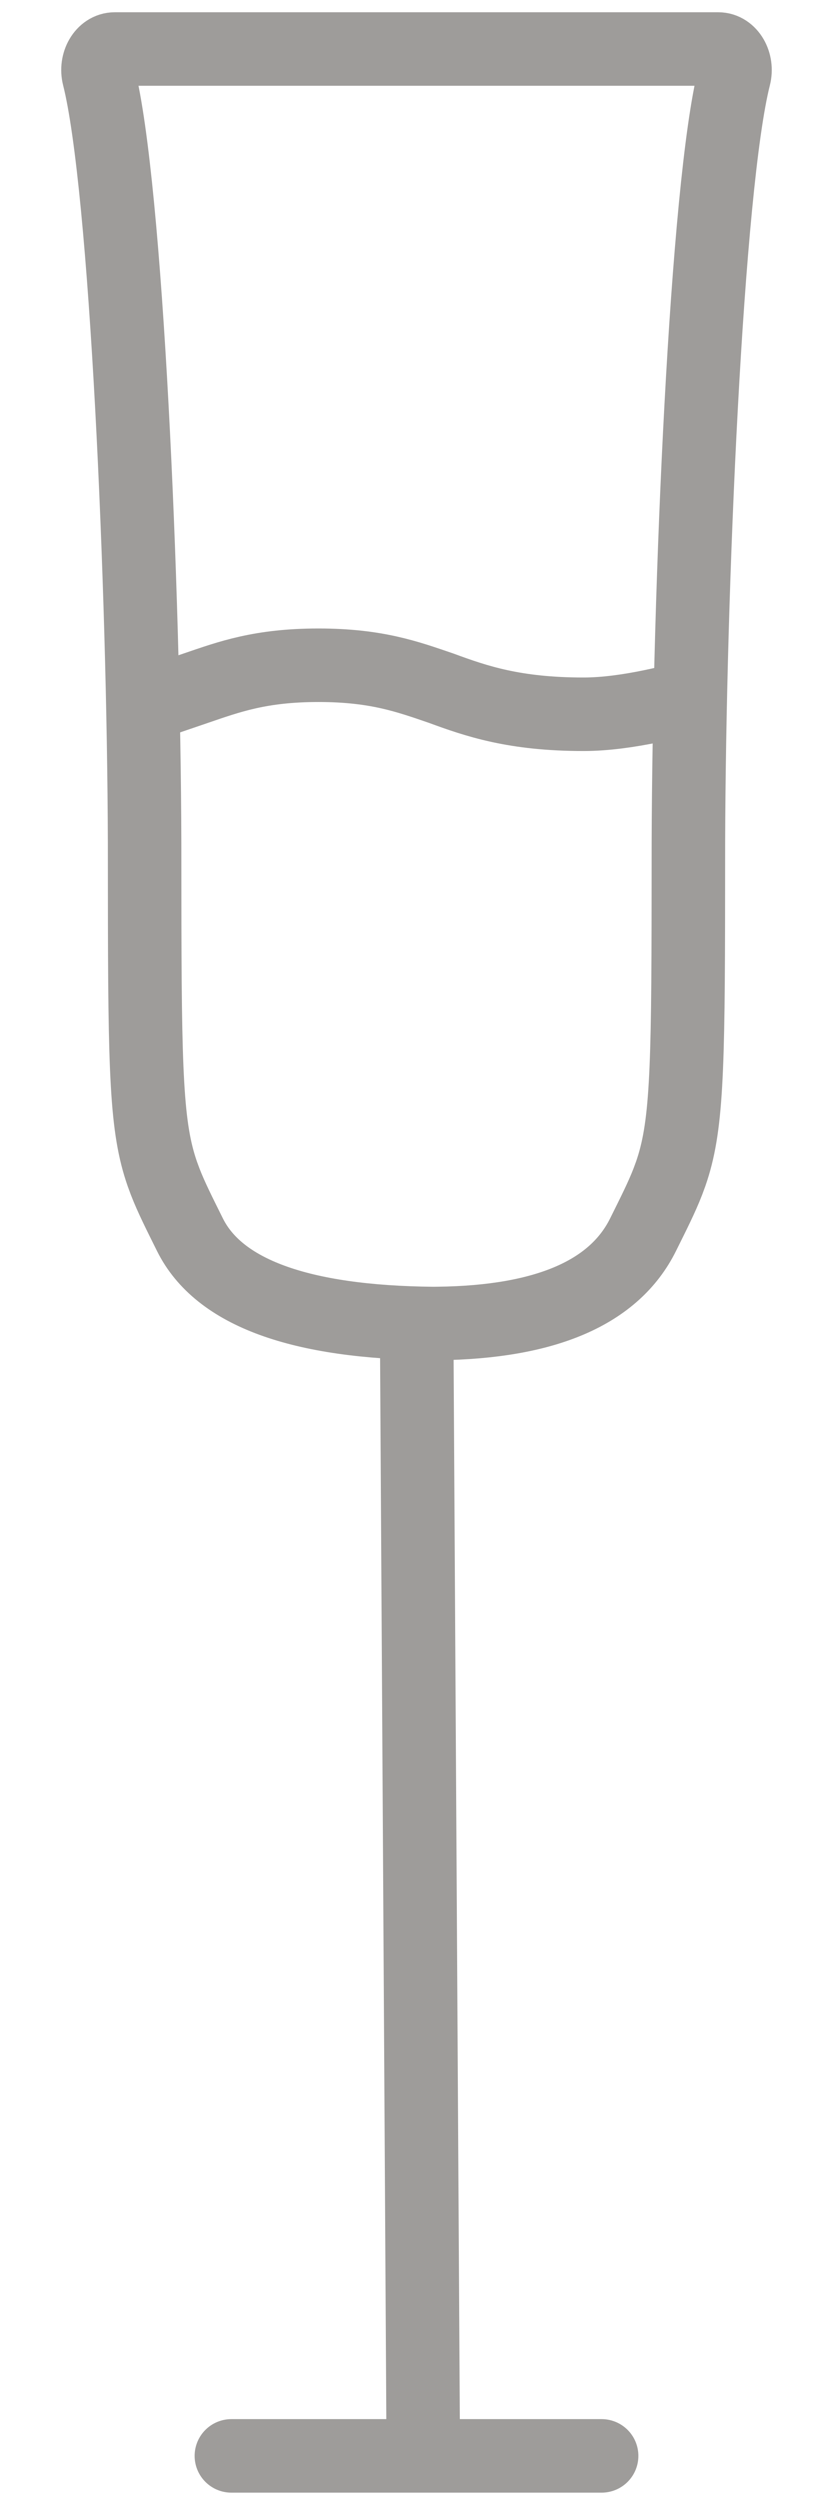
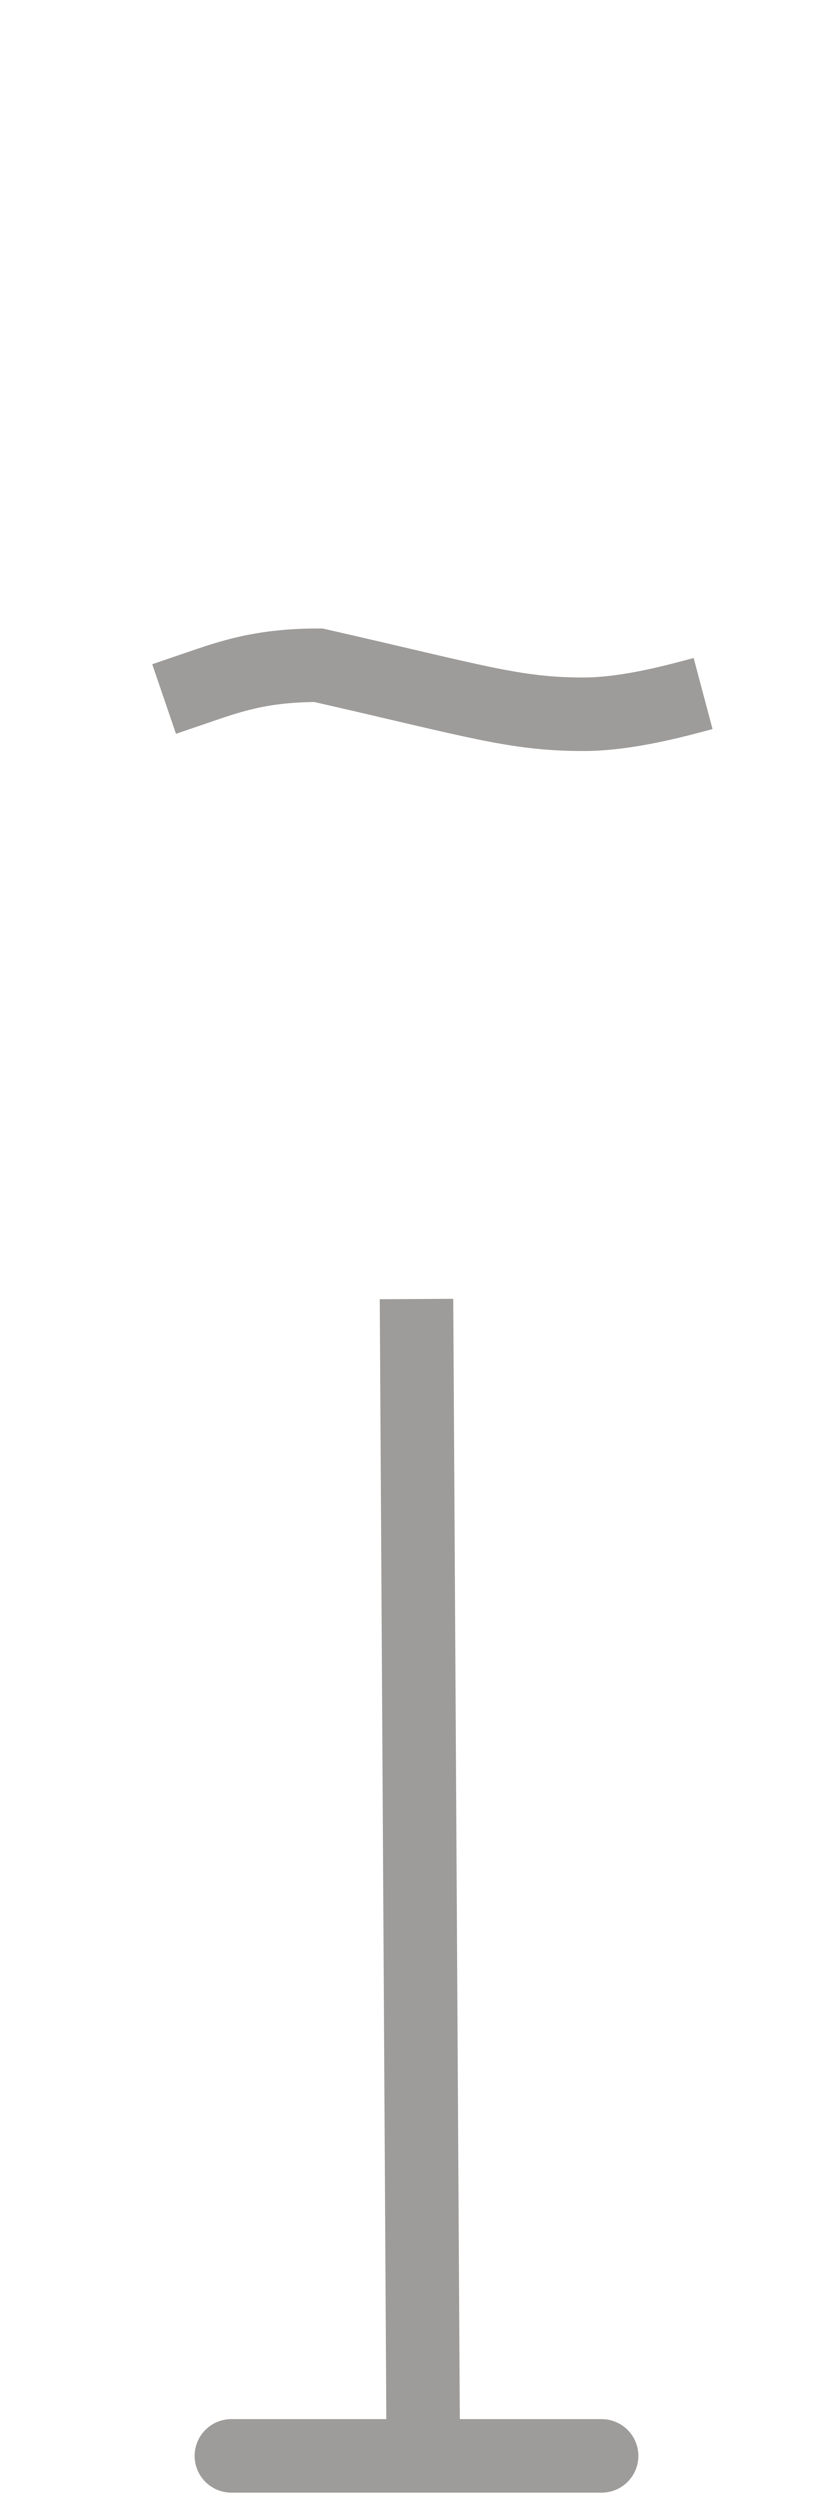
<svg xmlns="http://www.w3.org/2000/svg" width="17px" height="51px" viewBox="0 0 17 51" version="1.1">
  <title>icon / category / cordial</title>
  <g id="A.-Foundation" stroke="none" stroke-width="1" fill="none" fill-rule="evenodd">
    <g id="A.2.1-Primary-Navigation_Liquor" transform="translate(-227, -102)" stroke="#9E9C9A" stroke-width="1.5">
      <g id="Dropdown" transform="translate(0, 75)">
        <g id="Liquor-Categories-Horz" transform="translate(53, 22)">
          <g id="Cordial" transform="translate(138, 6)">
            <g id="icon-/-category-/-cordial" transform="translate(37.5, 0)">
              <g id="Group-8" transform="translate(0.5, 0)">
                <g id="Group" transform="translate(-0, 0)">
-                   <path d="M12.659,0 C12.89,0 13.054,0.282 12.984,0.559 C12.417,2.8 12.064,11.039 12.049,16.194 L12.048,17.215 C12.046,20.925 12.012,22.011 11.689,22.943 L11.629,23.106 C11.503,23.431 11.338,23.756 11.124,24.187 C10.539,25.368 9.144,25.972 6.94,25.999 C6.932,26 6.925,26 6.918,25.999 L6.844,26 L6.844,26 C4.119,25.975 2.463,25.371 1.876,24.187 C1.662,23.756 1.497,23.431 1.371,23.106 L1.311,22.943 C0.988,22.011 0.954,20.925 0.952,17.215 L0.951,16.194 C0.936,11.039 0.583,2.8 0.016,0.559 C-0.054,0.282 0.11,0 0.341,0 L0.341,0 L12.659,0 Z" id="Combined-Shape" />
-                   <path d="M1.349,13.26 L1.999,13.038 C2.681,12.805 3.317,12.571 4.499,12.571 C5.681,12.571 6.318,12.805 7,13.038 C7.726,13.305 8.499,13.571 9.908,13.571 C10.818,13.571 11.849,13.281 12.349,13.148" id="Stroke-3" />
+                   <path d="M1.349,13.26 L1.999,13.038 C2.681,12.805 3.317,12.571 4.499,12.571 C7.726,13.305 8.499,13.571 9.908,13.571 C10.818,13.571 11.849,13.281 12.349,13.148" id="Stroke-3" />
                </g>
                <line x1="10.278" y1="49.1" x2="2.722" y2="49.1" id="Stroke-5" stroke-linecap="round" />
                <line x1="6.5" y1="25.5" x2="6.635" y2="48.502" id="Stroke-3" />
              </g>
            </g>
          </g>
        </g>
      </g>
    </g>
  </g>
</svg>